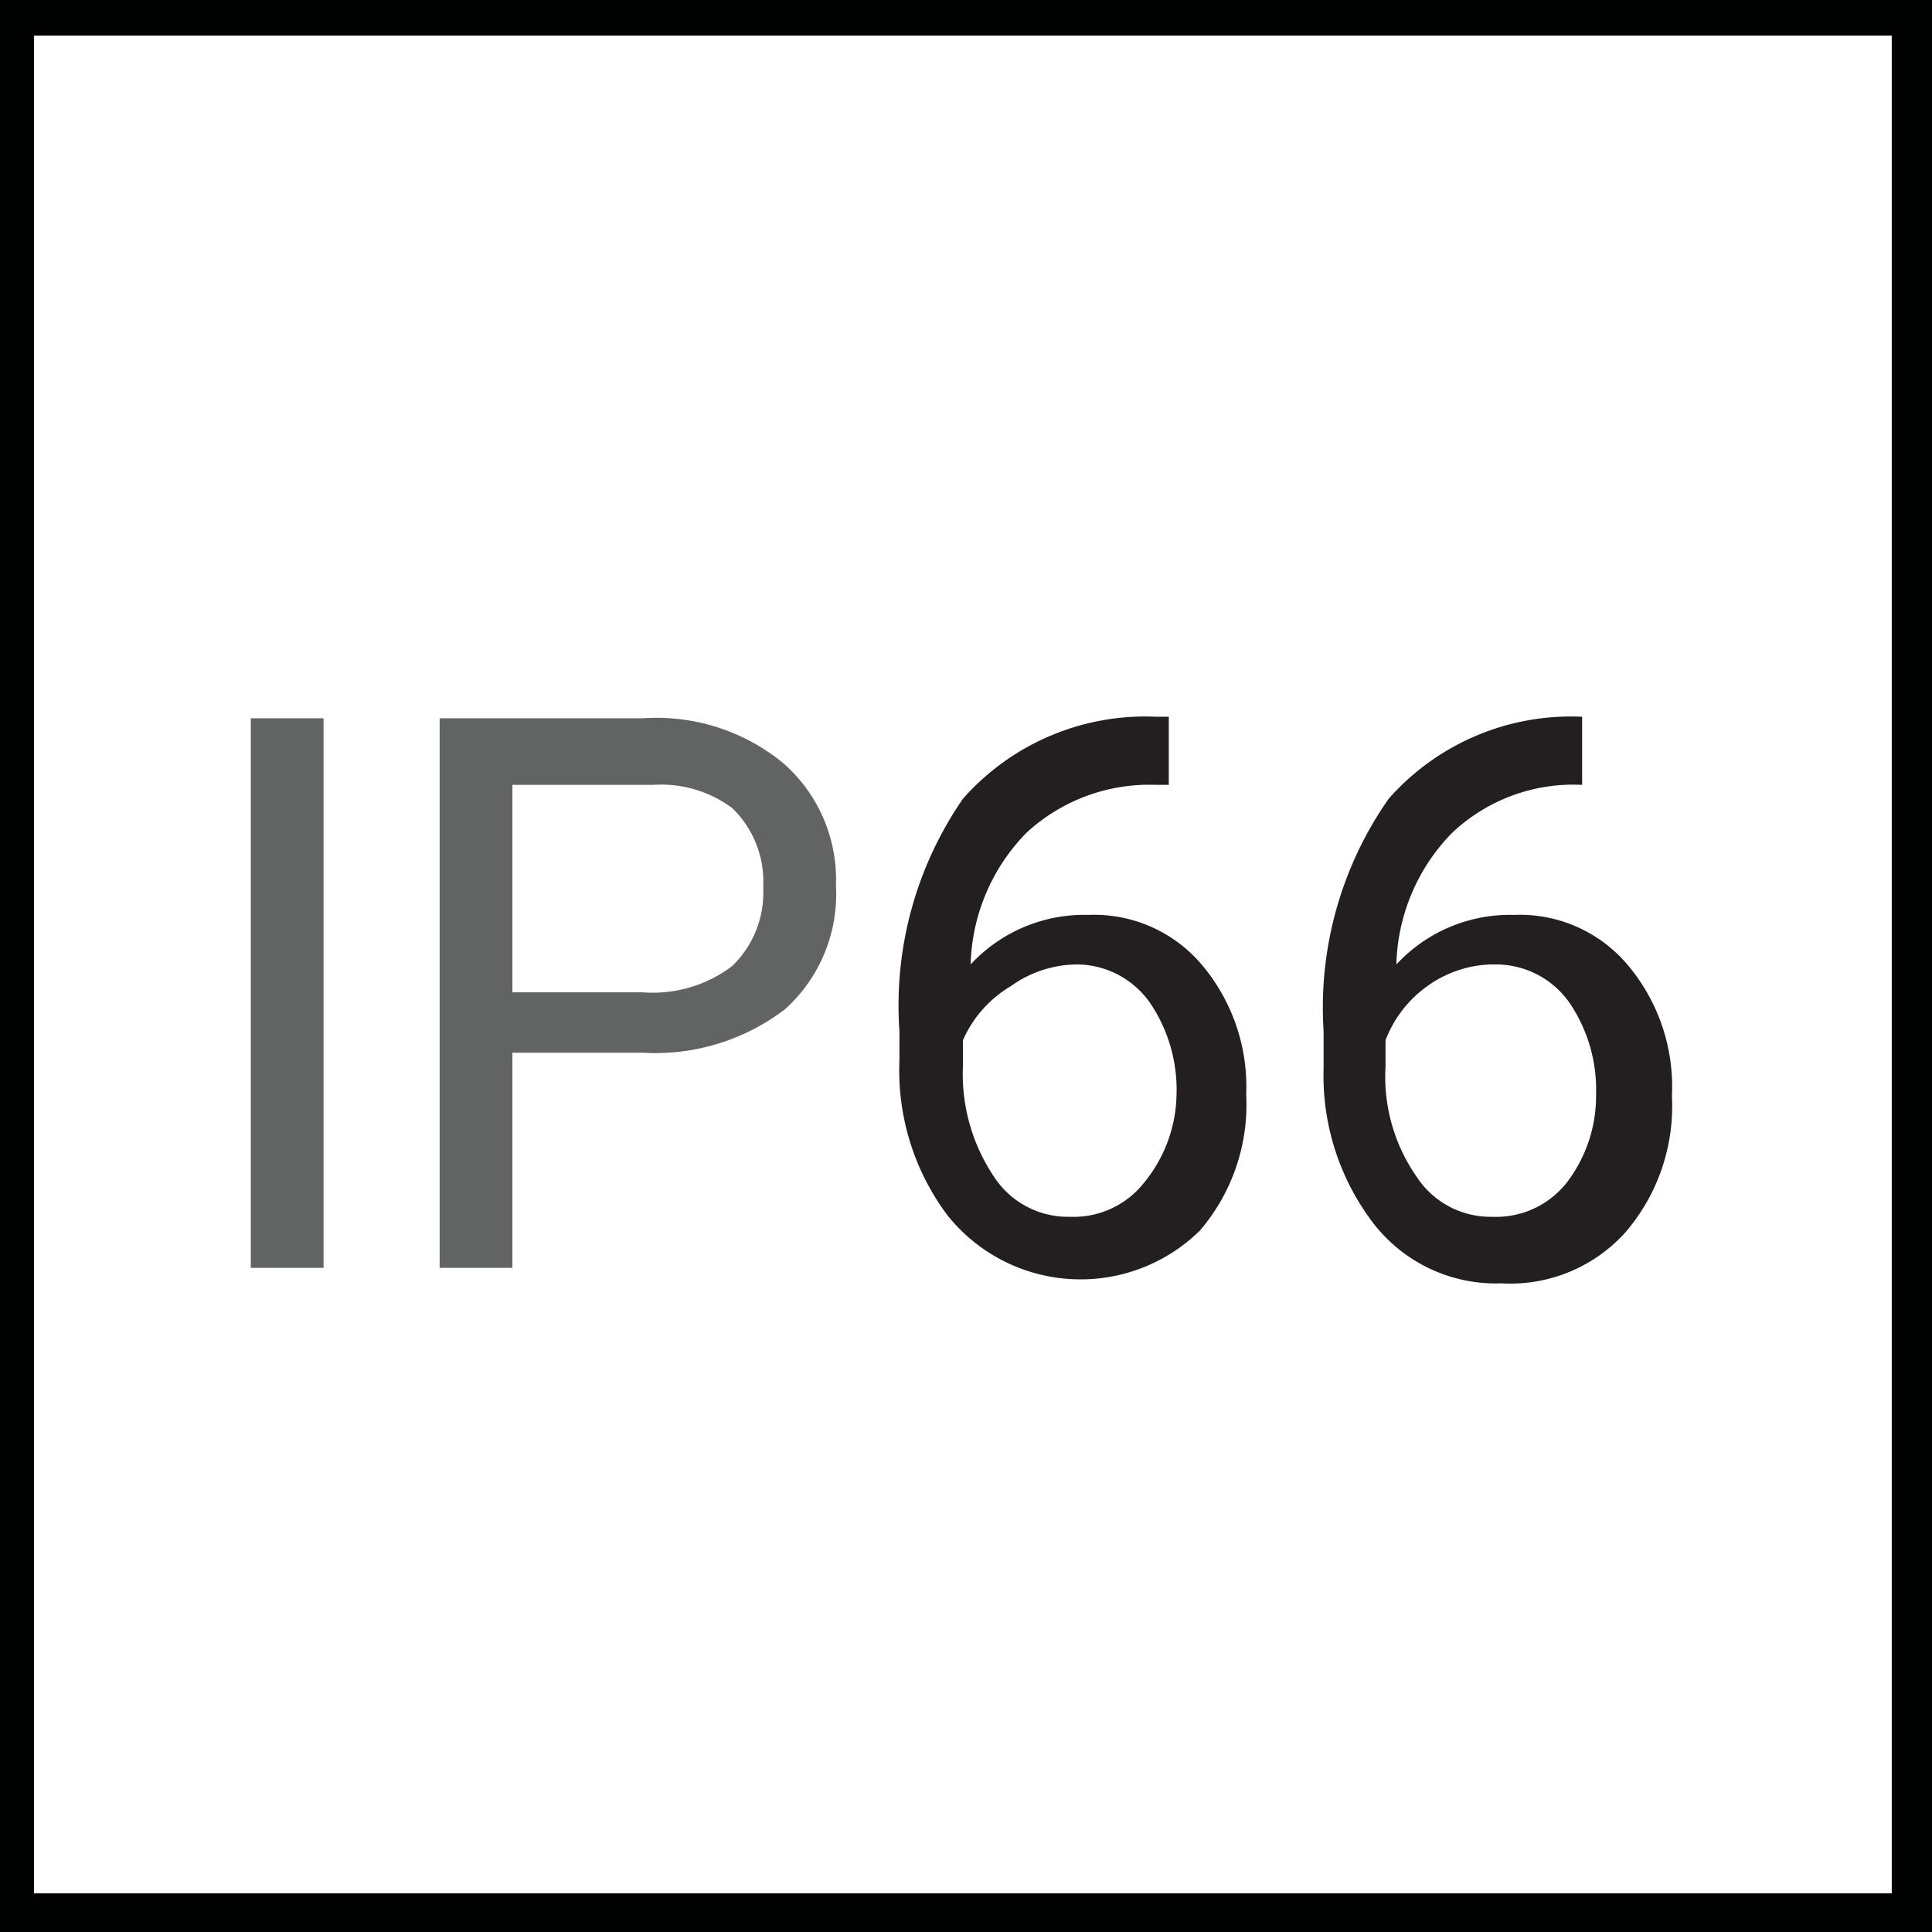
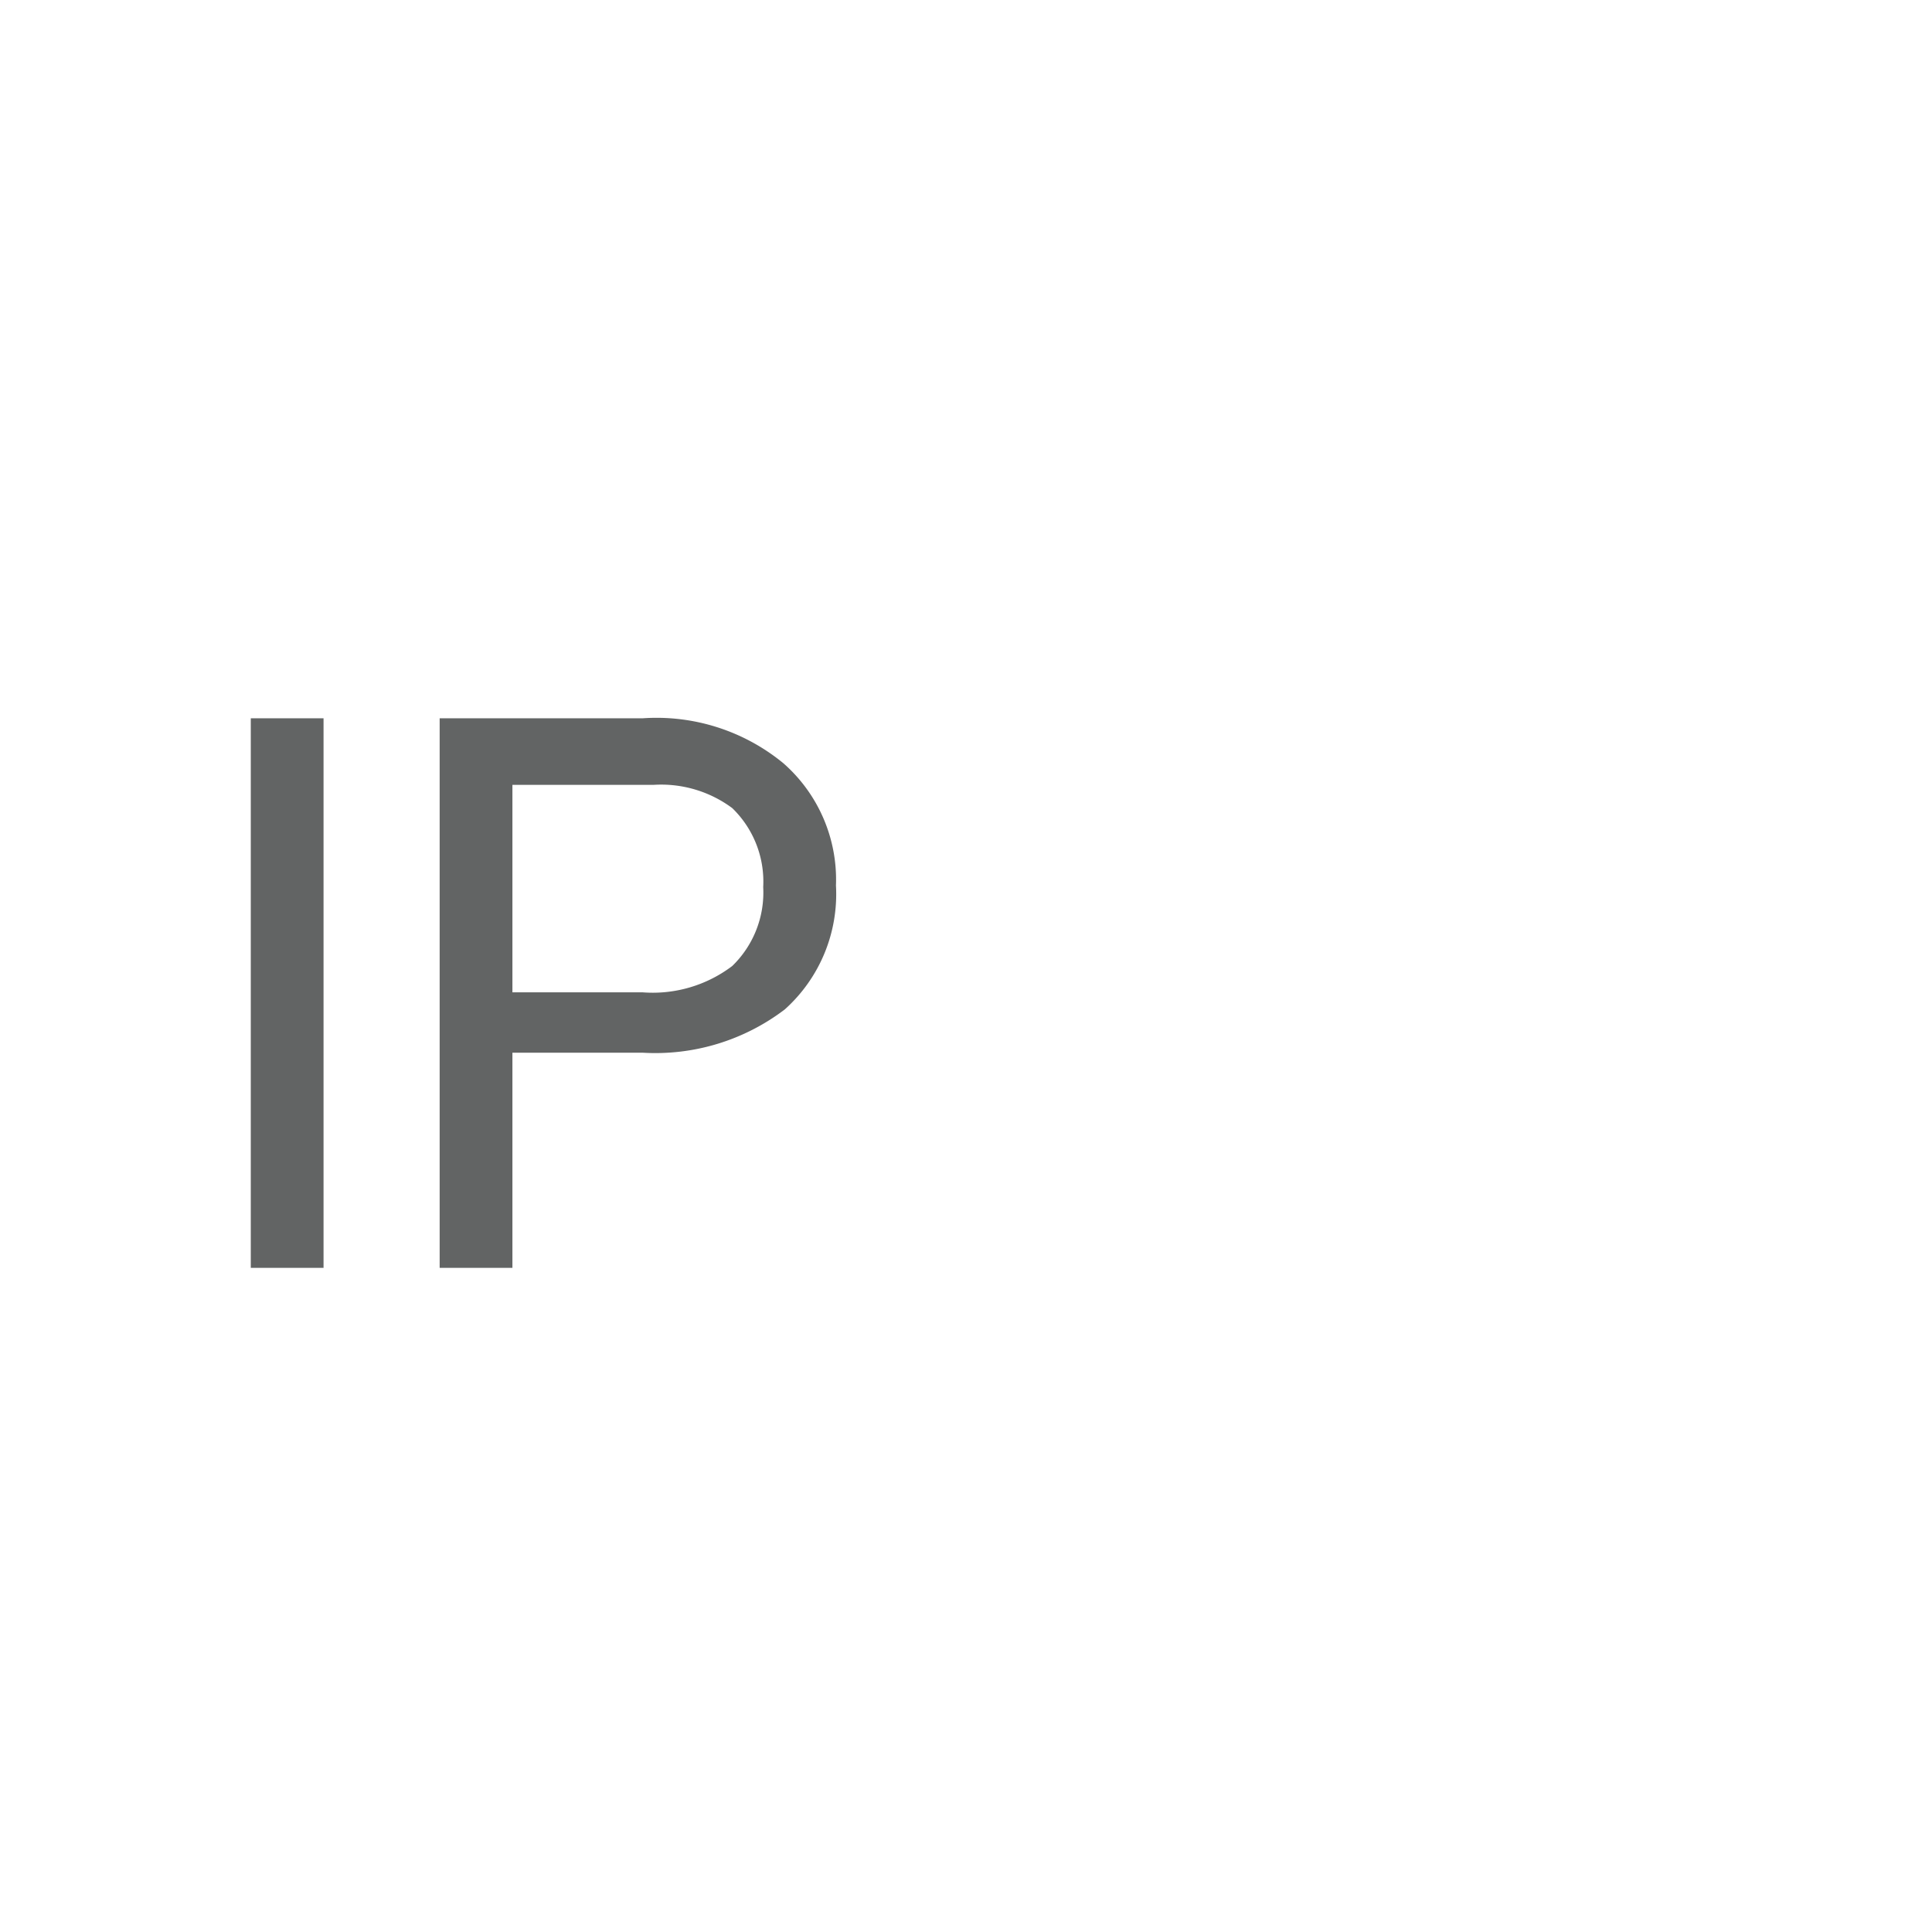
<svg xmlns="http://www.w3.org/2000/svg" id="Layer_1" data-name="Layer 1" viewBox="0 0 12.48 12.48">
  <defs>
    <style>.cls-1{fill:#000101;}.cls-2{fill:#626464;}.cls-3{fill:#231f20;}</style>
  </defs>
-   <path class="cls-1" d="M13.26,13.41H.78V.93H13.26ZM1,13.16H13v-12H1Z" transform="translate(-0.78 -0.93)" />
  <path class="cls-2" d="M2.87,9.12H2.4V5.57h.47Z" transform="translate(-0.78 -0.93)" />
  <path class="cls-2" d="M4.09,7.73V9.12H3.62V5.57H4.93a1.29,1.29,0,0,1,.91.29,1,1,0,0,1,.34.79,1,1,0,0,1-.33.8,1.38,1.38,0,0,1-.92.28Zm0-.39h.84a.85.85,0,0,0,.58-.17.66.66,0,0,0,.2-.51.66.66,0,0,0-.2-.51A.77.77,0,0,0,5,6H4.09Z" transform="translate(-0.78 -0.93)" />
-   <path class="cls-3" d="M8.33,5.56V6H8.25a1.17,1.17,0,0,0-.84.31,1.26,1.26,0,0,0-.36.85,1,1,0,0,1,.76-.32.91.91,0,0,1,.74.33A1.22,1.22,0,0,1,8.83,8a1.25,1.25,0,0,1-.3.88A1.1,1.1,0,0,1,6.9,8.78a1.56,1.56,0,0,1-.31-1V7.59A2.35,2.35,0,0,1,7,6.09a1.57,1.57,0,0,1,1.25-.53Zm-.59,1.6a.74.74,0,0,0-.43.14A.76.76,0,0,0,7,7.65v.17a1.19,1.19,0,0,0,.2.71.57.57,0,0,0,.49.26.58.58,0,0,0,.48-.22A.92.92,0,0,0,8.38,8a1,1,0,0,0-.17-.59A.58.58,0,0,0,7.74,7.16Z" transform="translate(-0.78 -0.93)" />
-   <path class="cls-3" d="M11,5.56V6H11a1.14,1.14,0,0,0-.84.31,1.26,1.26,0,0,0-.36.85,1,1,0,0,1,.76-.32.91.91,0,0,1,.74.33,1.22,1.22,0,0,1,.28.84,1.25,1.25,0,0,1-.3.88,1,1,0,0,1-.8.33,1,1,0,0,1-.83-.39,1.57,1.57,0,0,1-.32-1V7.59a2.35,2.35,0,0,1,.42-1.5A1.57,1.57,0,0,1,11,5.56Zm-.59,1.6A.74.74,0,0,0,10,7.3a.76.76,0,0,0-.27.35v.17a1.13,1.13,0,0,0,.2.71.57.57,0,0,0,.49.26.58.58,0,0,0,.48-.22A.92.92,0,0,0,11.09,8a1,1,0,0,0-.17-.59A.58.58,0,0,0,10.45,7.16Z" transform="translate(-0.78 -0.93)" />
</svg>